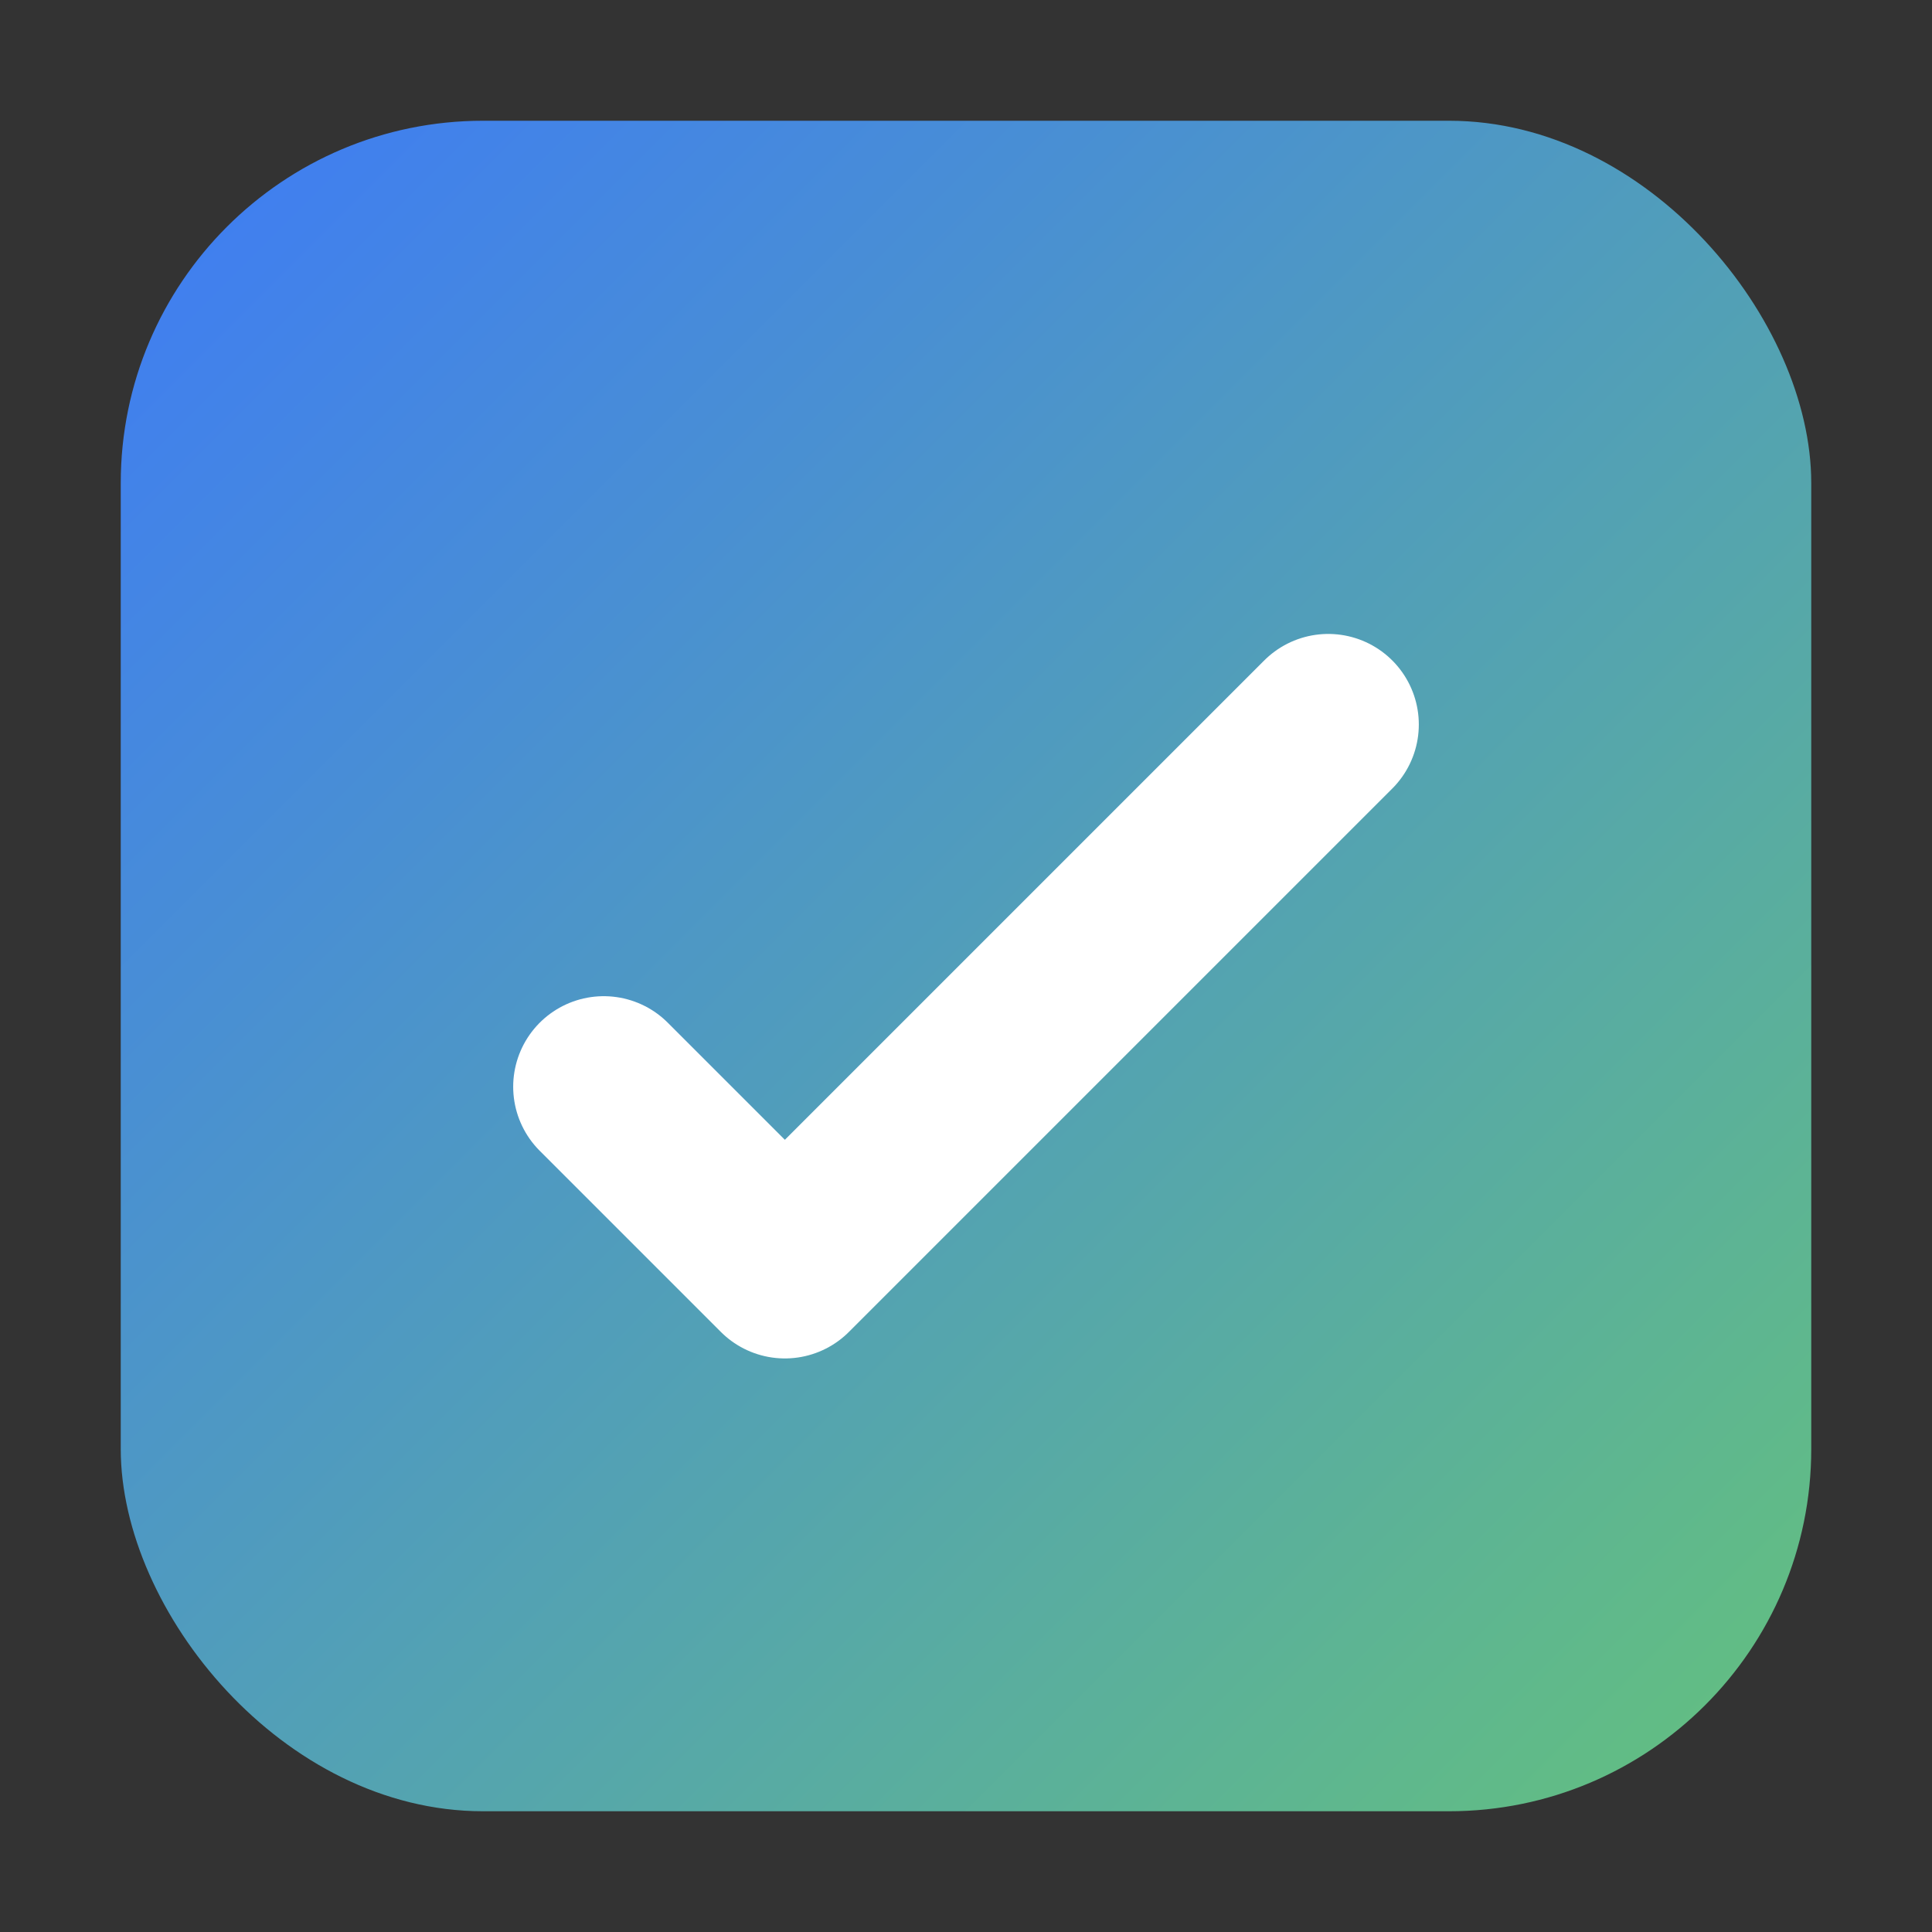
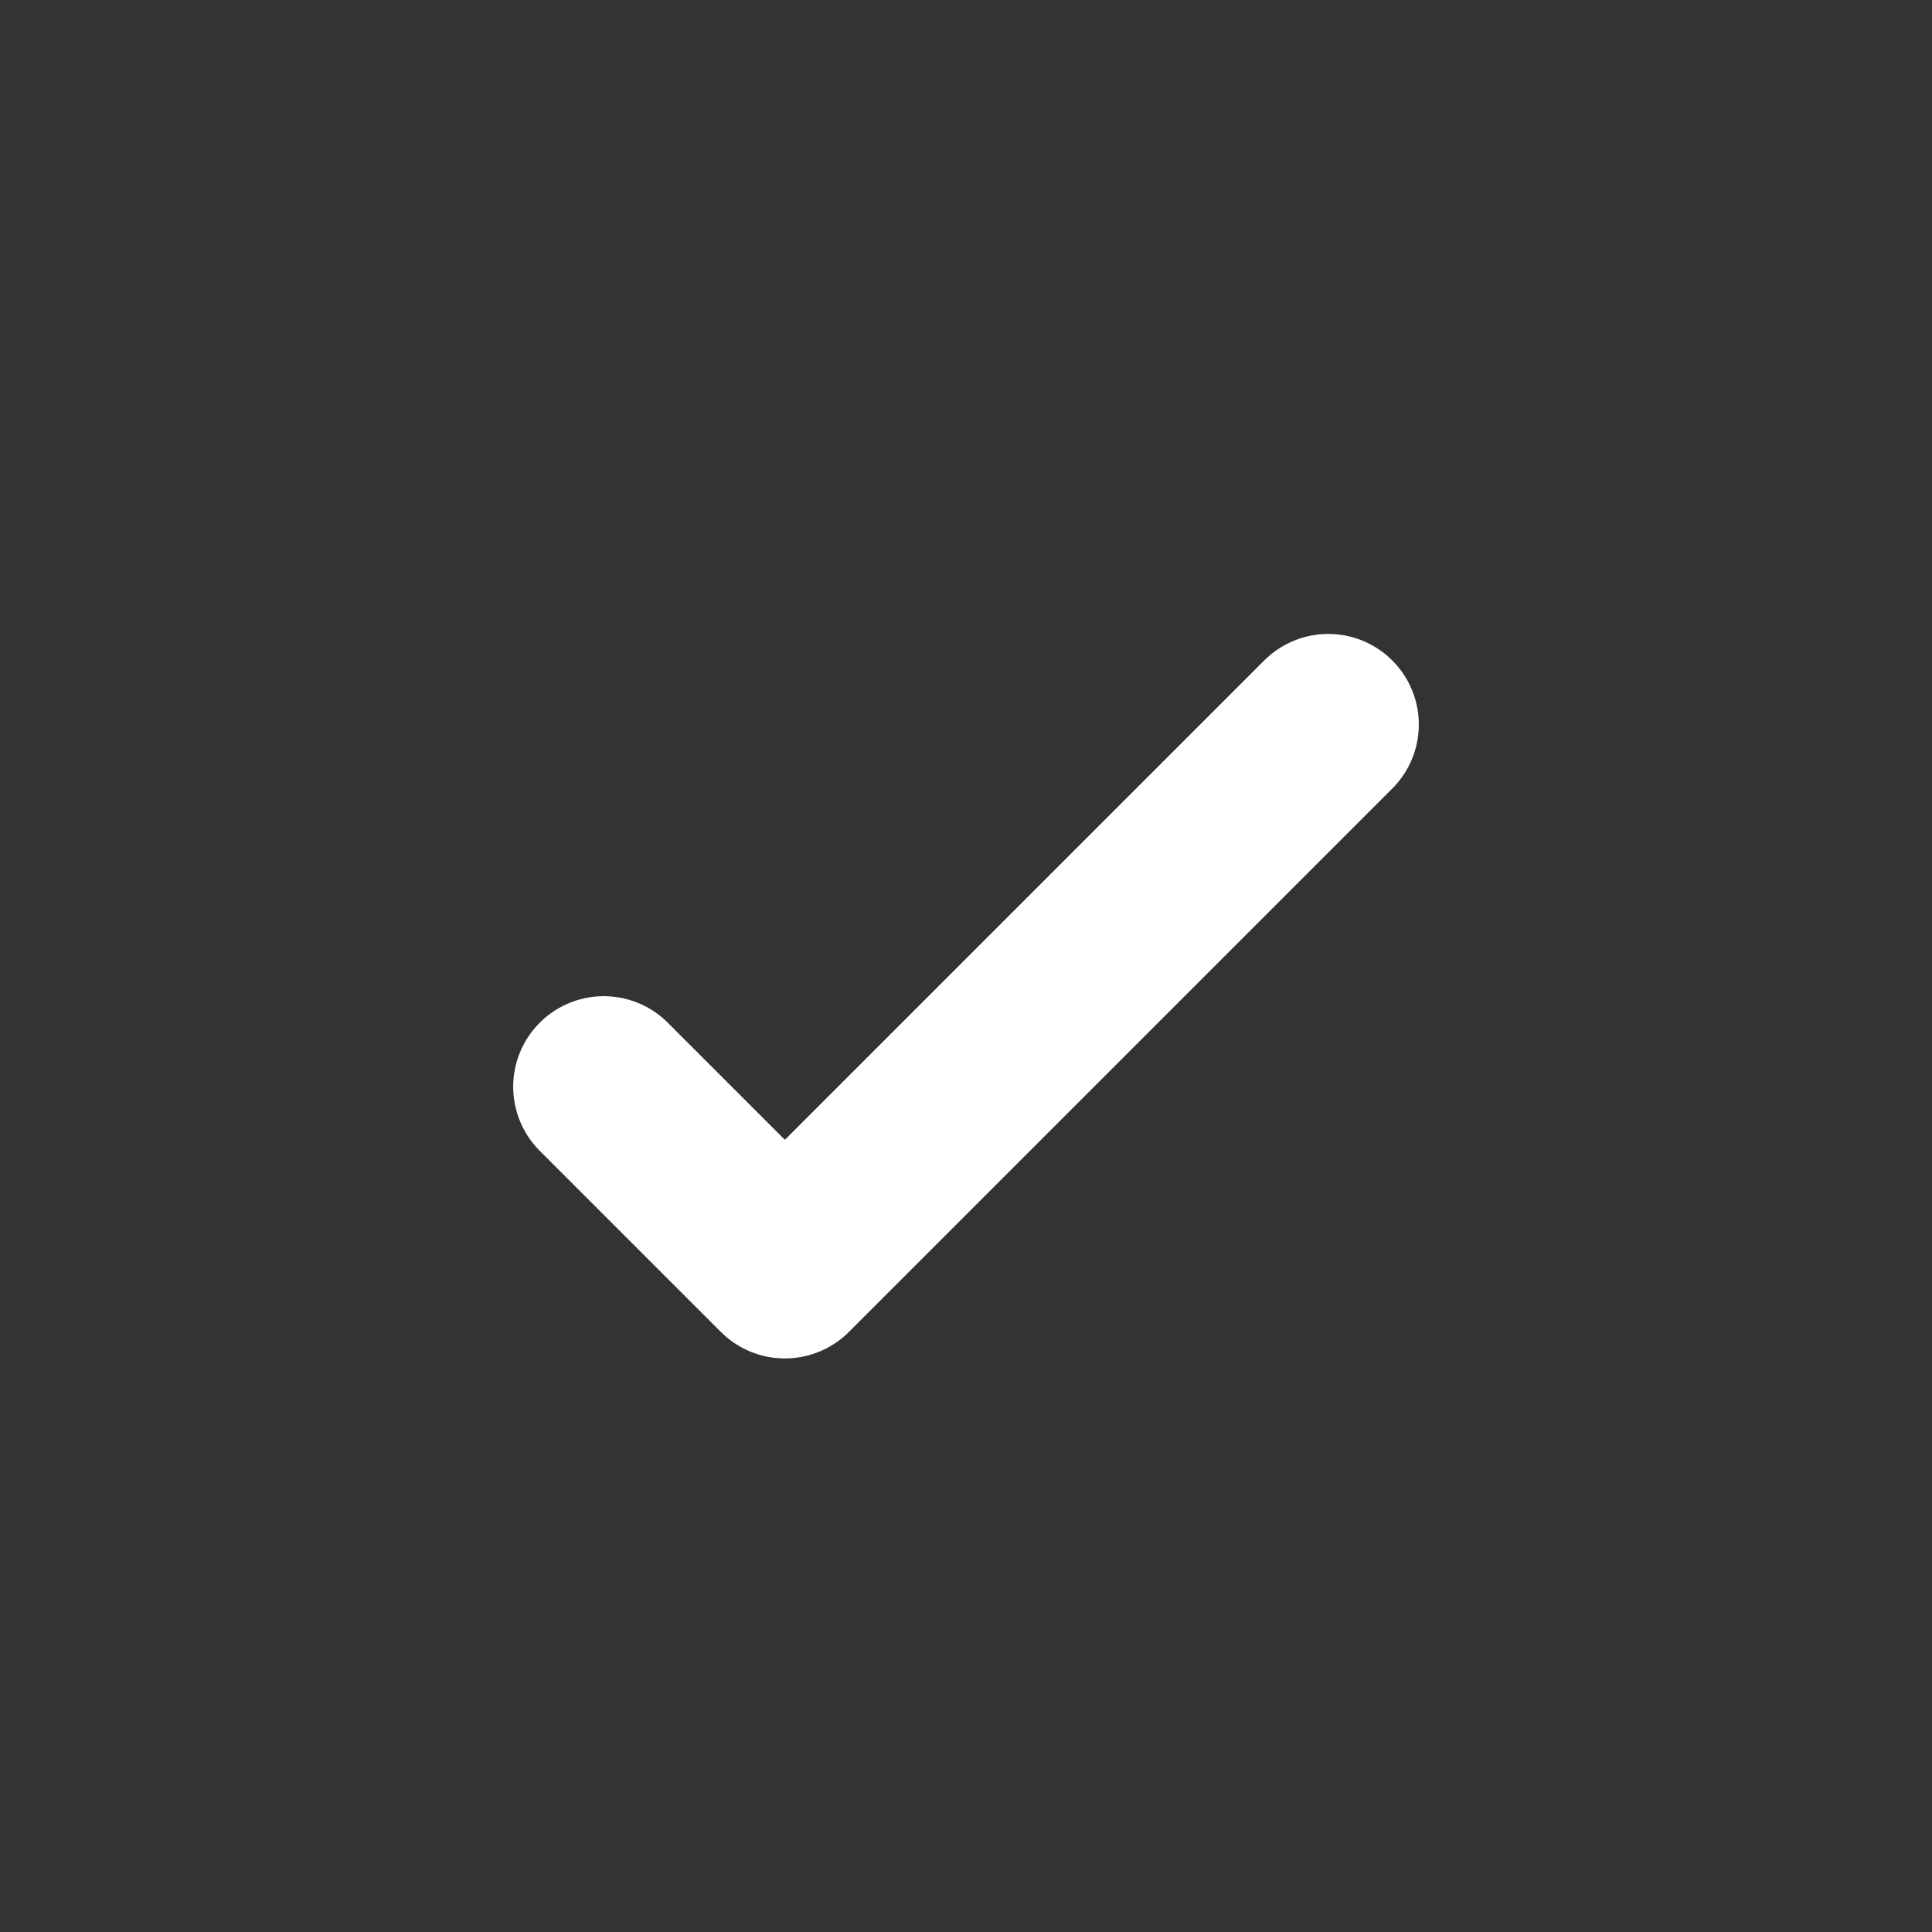
<svg xmlns="http://www.w3.org/2000/svg" viewBox="0 0 64 64">
  <rect x="0" y="0" width="64" height="64" fill="#333333" stroke="none" />
  <defs>
    <linearGradient id="grad" x1="0%" y1="0%" x2="100%" y2="100%">
      <stop offset="0%" stop-color="#3e7bf6" />
      <stop offset="100%" stop-color="#64c17d" />
    </linearGradient>
  </defs>
-   <rect x="4" y="4" width="56" height="56" rx="12" fill="url(#grad)" />
  <path d="M20 36l6 6 18-18" fill="none" stroke="#fff" stroke-width="6" stroke-linecap="round" stroke-linejoin="round" />
</svg>